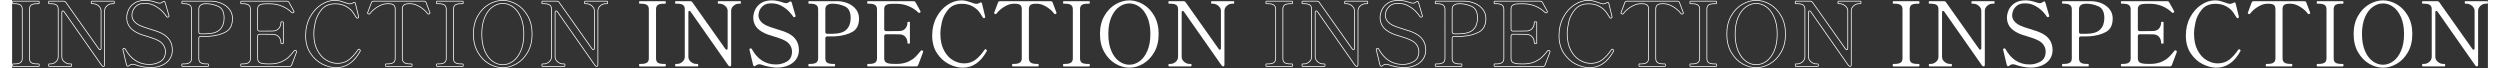
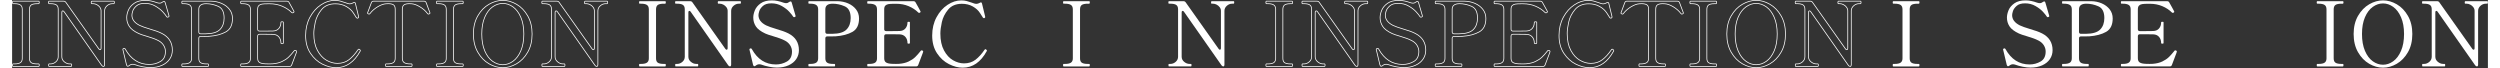
<svg xmlns="http://www.w3.org/2000/svg" height="90" viewBox="0 0 3305.891 90.88">
  <rect x="0" y="0" width="3305.891" height="90.88" fill="#333333" stroke="none" />
  <defs>
    <style>.cls-1{fill:#fff;}.cls-2{isolation:isolate;}.cls-3{fill:none;stroke:#fff;stroke-linecap:round;stroke-linejoin:round;}</style>
  </defs>
  <g id="_レイヤー_1-2">
    <g class="cls-2">
      <path class="cls-1" d="M2511.979,88.7c-.561,0-.84-.559-.84-1.68s.279-1.681.84-1.681h1.92c3.601,0,6.221-.579,7.861-1.739,1.639-1.159,2.459-3.061,2.459-5.7V12.5c0-2.799-.84-4.759-2.52-5.88-1.68-1.119-4.281-1.68-7.801-1.68h-1.92c-.561,0-.84-.559-.84-1.681s.279-1.68.84-1.68h33.961c.398,0,.66.141.779.42.12.281.18.701.18,1.26,0,1.122-.32,1.681-.959,1.681h-1.801c-3.761,0-6.42.561-7.979,1.68-1.56,1.121-2.341,3.081-2.341,5.88v65.4c0,2.801.799,4.74,2.4,5.819,1.6,1.08,4.24,1.62,7.92,1.62h1.801c.398,0,.66.141.779.42.12.281.18.702.18,1.261,0,1.121-.32,1.68-.959,1.68h-33.961Z" />
-       <path class="cls-1" d="M2560.099,88.7c-.479,0-.72-.6-.72-1.8,0-1.039.24-1.561.72-1.561h1.92c2.561,0,4.9-.918,7.021-2.76,2.118-1.839,3.181-4.119,3.181-6.84V12.38c0-2.719-.801-4.639-2.4-5.76-1.602-1.119-4.2-1.68-7.801-1.68h-1.92c-.561,0-.84-.559-.84-1.681s.279-1.68.84-1.68h19.32c1.279,0,2.28.521,3,1.561l43.92,62.04c.559.8,1.119,1.199,1.68,1.199.961,0,1.44-.72,1.44-2.16V14.54c0-1.759-.54-3.379-1.62-4.859-1.08-1.479-2.441-2.641-4.08-3.48-1.641-.84-3.221-1.26-4.74-1.26h-1.799c-.402,0-.66-.139-.781-.42-.119-.279-.18-.699-.18-1.261,0-1.119.318-1.68.961-1.68h29.039c.399,0,.66.141.78.42.12.281.181.701.181,1.26,0,1.122-.321,1.681-.961,1.681h-1.92c-2.561,0-4.9.941-7.02,2.819-2.121,1.881-3.18,4.141-3.18,6.78v71.641c0,.8-.141,1.421-.42,1.859-.281.44-.621.66-1.021.66-.96,0-1.8-.52-2.521-1.56l-50.039-71.4c-.561-.799-1.122-1.2-1.681-1.2-.96,0-1.44.72-1.44,2.16v59.04c0,2.721,1.119,5.001,3.36,6.84,2.239,1.842,4.6,2.76,7.08,2.76h1.92c.56,0,.841.521.841,1.561,0,1.2-.281,1.8-.841,1.8h-29.28Z" />
      <path class="cls-1" d="M2684.839,89.12c-3.881-.76-7.302-1.698-10.26-2.82-.961-.318-1.962-.479-3-.479-1.602,0-3.201.642-4.801,1.92-.561.479-1.121.72-1.68.72-.721,0-1.281-.6-1.68-1.8l-4.801-20.16-.119-.72c0-.399.398-.76,1.199-1.08l.721-.12c.559,0,.999.32,1.32.96,7.599,13.68,18.318,20.521,32.159,20.521,5.28,0,10.18-1.3,14.7-3.9,4.519-2.599,6.779-7.06,6.779-13.38,0-2.88-.8-5.619-2.399-8.22-1.601-2.599-3.921-4.699-6.96-6.301-2.48-1.278-4.881-2.319-7.2-3.119-2.321-.799-5.159-1.72-8.521-2.761-4.961-1.439-8.48-2.64-10.559-3.6-6.162-2.88-10.381-6.079-12.66-9.6-2.281-3.52-3.42-7.399-3.42-11.641,0-3.039.719-6.318,2.159-9.84,1.44-3.52,4.021-6.6,7.74-9.24,3.72-2.64,8.739-3.96,15.06-3.96,2.479,0,4.96.261,7.44.78,2.479.521,5.199,1.301,8.16,2.34,1.359.401,2.438.6,3.239.6,1.52,0,2.92-.519,4.201-1.56.639-.479,1.238-.72,1.799-.72.799,0,1.32.521,1.561,1.56l5.04,17.28.12.84c0,.48-.32.84-.96,1.08-.479.161-.841.24-1.08.24-.479,0-.882-.24-1.2-.721-.96-1.599-2.682-3.759-5.16-6.479-2.48-2.719-5.801-5.28-9.96-7.68-4.161-2.4-8.802-3.601-13.92-3.601-4.961,0-8.721,1.141-11.28,3.42-2.561,2.28-4.199,4.602-4.92,6.96-.72,2.361-1.08,4.141-1.08,5.341,0,5.681,3.4,10.241,10.2,13.68,3.04,1.439,7.519,3.041,13.44,4.8,3.52,1.041,6.539,2.001,9.06,2.88,2.521.882,4.979,1.92,7.38,3.12,9.279,4.8,13.92,12.24,13.92,22.32,0,4.4-1.181,8.36-3.539,11.88-2.361,3.521-5.781,6.3-10.261,8.34-4.481,2.04-9.72,3.06-15.72,3.06-2.961,0-6.381-.38-10.26-1.14Z" />
      <path class="cls-1" d="M2790.317,4.521c4.359,1.88,7.878,4.541,10.559,7.979,2.68,3.44,4.021,7.481,4.021,12.12,0,8.64-2.94,14.621-8.819,17.94-5.881,3.32-13.381,5.3-22.5,5.939-1.041.081-3.321.12-6.84.12h-4.32c-.801,0-1.422.222-1.86.66s-.66,1.062-.66,1.86v26.64c0,2.801.799,4.761,2.4,5.88,1.599,1.121,4.239,1.68,7.92,1.68h1.92c.559,0,.84.521.84,1.561,0,1.2-.281,1.8-.84,1.8h-34.08c-.561,0-.84-.559-.84-1.68s.279-1.681.84-1.681h1.92c3.438,0,6.019-.559,7.74-1.68,1.72-1.119,2.58-3.079,2.58-5.88V12.5c0-2.719-.841-4.659-2.521-5.819-1.68-1.159-4.28-1.74-7.8-1.74h-1.92c-.561,0-.84-.559-.84-1.681s.279-1.68.84-1.68h38.16c5.04.081,9.739,1.062,14.101,2.94ZM2788.217,39.38c3.679-3.759,5.521-8.839,5.521-15.239,0-8.16-2.661-13.399-7.98-15.721-5.321-2.319-10.662-3.479-16.02-3.479-6.561,0-9.841,2.52-9.841,7.56v30.12c0,.801.22,1.421.66,1.86.438.44,1.06.66,1.86.66h6.84c8.959-.079,15.279-1.999,18.96-5.761Z" />
      <path class="cls-1" d="M2890.577,68.9c0,.24-.201.881-.601,1.92-2.64,6.642-4.641,11.921-6,15.84-.479,1.361-1.44,2.04-2.88,2.04h-64.439c-.561,0-.84-.559-.84-1.68s.279-1.681.84-1.681h1.92c3.6,0,6.219-.579,7.859-1.739,1.639-1.159,2.461-3.1,2.461-5.82V12.5c0-2.799-.861-4.759-2.58-5.88-1.722-1.119-4.302-1.68-7.74-1.68h-1.92c-.561,0-.84-.559-.84-1.681s.279-1.68.84-1.68h60.84c1.439,0,2.439.601,3,1.8,1.359,2.321,2.64,4.602,3.84,6.84,1.199,2.241,2.079,3.882,2.64,4.921.079.161.12.359.12.6,0,.401-.32.801-.96,1.2-.239.161-.561.24-.96.24-.48,0-.881-.16-1.2-.48-3.521-3.52-7.8-6.34-12.84-8.46-5.04-2.119-10.481-3.18-16.319-3.18h-3c-3.281,0-5.802.141-7.561.42-1.761.281-3.161.941-4.2,1.979-1.04,1.041-1.56,2.721-1.56,5.04v26.521c0,.801.219,1.421.66,1.859.438.441,1.059.66,1.859.66h8.28c4.879,0,8.079-.039,9.601-.12,3.359-.078,5.979-1.2,7.859-3.359,1.879-2.16,2.82-4.879,2.82-8.16,0-.559.52-.84,1.56-.84.559,0,.979.06,1.261.18.279.12.42.341.42.66v27.479c0,.642-.561.96-1.681.96-1.04,0-1.56-.318-1.56-.96,0-3.279-.941-6-2.82-8.16-1.881-2.159-4.5-3.279-7.859-3.359-1.521-.079-4.722-.12-9.601-.12h-8.28c-.801,0-1.421.222-1.859.66-.441.44-.66,1.062-.66,1.859v29.521c0,2.721.84,4.602,2.52,5.64,1.68,1.041,4.279,1.641,7.801,1.8,1.038.081,2.838.12,5.399.12,1.92,0,3.319-.039,4.2-.12,4.959-.398,9.199-1.439,12.72-3.119,3.52-1.681,6.42-3.619,8.7-5.82,2.279-2.199,4.818-5.059,7.62-8.58.239-.318.559-.48.96-.48.24,0,.6.081,1.08.24.72.24,1.08.721,1.08,1.44Z" />
-       <path class="cls-1" d="M2925.015,85.641c-6.32-3.16-11.641-7.98-15.96-14.46-4.319-6.48-6.479-14.4-6.479-23.761,0-9.12,1.92-17.238,5.76-24.359,3.84-7.12,8.76-12.66,14.76-16.62s12.12-5.94,18.359-5.94c2.641,0,5,.281,7.08.84,2.08.561,4.48,1.32,7.201,2.28,1.038.401,2.059.762,3.06,1.08.999.32,1.818.48,2.46.48,1.6,0,3.24-.48,4.92-1.44.639-.399,1.158-.6,1.561-.6.639,0,1.08.479,1.319,1.439l4.08,16.8.239,1.32v.24c-.08.561-.521,1.001-1.319,1.319h-.36c-.479,0-.959-.279-1.439-.84-.401-.559-1.68-2.56-3.84-6-2.16-3.438-5.34-6.359-9.541-8.76-4.199-2.4-9.059-3.6-14.579-3.6-8.001,0-14.142,2.58-18.421,7.739-4.279,5.16-7.079,10.74-8.399,16.74-1.319,6-1.979,11.081-1.979,15.24,0,9.041,1.619,16.56,4.859,22.56s7.279,10.38,12.12,13.141c4.839,2.76,9.7,4.14,14.58,4.14,6,0,11.118-1.62,15.36-4.86,4.239-3.239,8.279-7.698,12.119-13.38.4-.479.76-.72,1.08-.72s.721.2,1.201.6c.559.48.84.921.84,1.32,0,.161-.081.401-.24.72-8.082,14.721-18.801,22.08-32.16,22.08-5.841,0-11.922-1.58-18.24-4.739Z" />
-       <path class="cls-1" d="M3009.974,88.7c-.48,0-.721-.6-.721-1.8,0-1.039.24-1.561.721-1.561h1.8c3.6,0,6.239-.579,7.92-1.739,1.68-1.159,2.521-3.1,2.521-5.82V12.5c0-3.039-.781-5.059-2.341-6.06-1.56-1-3.86-1.5-6.899-1.5-1.2,0-2.201.041-3,.12-3.281.161-7.021,1.5-11.221,4.02-4.199,2.521-7.58,5.501-10.14,8.94-.479.561-.921.84-1.32.84-.239,0-.521-.079-.84-.24-.801-.318-1.2-.679-1.2-1.08l.12-.6,5.04-13.44c.48-1.278,1.439-1.92,2.88-1.92h67.32c1.44,0,2.399.642,2.88,1.92l5.04,13.44.12.6c0,.401-.401.762-1.2,1.08-.32.161-.601.24-.84.24-.401,0-.84-.279-1.32-.84-2.562-3.439-5.94-6.42-10.14-8.94-4.2-2.52-7.941-3.858-11.221-4.02-.719-.079-1.721-.12-3-.12-3.119,0-5.44.521-6.959,1.56-1.521,1.041-2.28,3.041-2.28,6v65.28c0,2.801.858,4.761,2.58,5.88,1.72,1.121,4.339,1.68,7.86,1.68h1.799c.56,0,.841.521.841,1.561,0,1.2-.281,1.8-.841,1.8h-33.959Z" />
      <path class="cls-1" d="M3078.133,88.7c-.561,0-.84-.559-.84-1.68s.279-1.681.84-1.681h1.92c3.601,0,6.22-.579,7.86-1.739,1.639-1.159,2.46-3.061,2.46-5.7V12.5c0-2.799-.841-4.759-2.521-5.88-1.68-1.119-4.28-1.68-7.8-1.68h-1.92c-.561,0-.84-.559-.84-1.681s.279-1.68.84-1.68h33.96c.399,0,.66.141.78.42.12.281.18.701.18,1.26,0,1.122-.32,1.681-.96,1.681h-1.8c-3.761,0-6.42.561-7.979,1.68-1.561,1.121-2.341,3.081-2.341,5.88v65.4c0,2.801.799,4.74,2.4,5.819,1.599,1.08,4.239,1.62,7.92,1.62h1.8c.399,0,.66.141.78.42.12.281.18.702.18,1.261,0,1.121-.32,1.68-.96,1.68h-33.96Z" />
      <path class="cls-1" d="M3147.432,85.16c-6.041-3.479-11.021-8.619-14.94-15.42-3.92-6.799-5.879-14.919-5.879-24.36,0-9.359,1.959-17.439,5.879-24.239,3.92-6.799,8.899-11.94,14.94-15.421,6.04-3.479,12.181-5.22,18.421-5.22s12.359,1.74,18.359,5.22c6,3.48,10.959,8.622,14.881,15.421,3.918,6.8,5.879,14.88,5.879,24.239,0,9.441-1.961,17.562-5.879,24.36-3.922,6.801-8.881,11.94-14.881,15.42-6,3.48-12.12,5.22-18.359,5.22s-12.381-1.739-18.421-5.22ZM3179.472,81.8c4.279-3.078,7.759-7.719,10.439-13.92,2.68-6.198,4.021-13.698,4.021-22.5,0-8.719-1.342-16.158-4.021-22.319-2.681-6.16-6.16-10.779-10.439-13.86-4.28-3.079-8.82-4.62-13.619-4.62s-9.361,1.541-13.681,4.62c-4.319,3.081-7.8,7.7-10.44,13.86-2.64,6.161-3.959,13.601-3.959,22.319,0,8.802,1.319,16.302,3.959,22.5,2.641,6.201,6.121,10.842,10.44,13.92,4.319,3.081,8.88,4.62,13.681,4.62s9.339-1.539,13.619-4.62Z" />
      <path class="cls-1" d="M3218.771,88.7c-.479,0-.72-.6-.72-1.8,0-1.039.24-1.561.72-1.561h1.92c2.56,0,4.899-.918,7.021-2.76,2.119-1.839,3.18-4.119,3.18-6.84V12.38c0-2.719-.801-4.639-2.399-5.76-1.602-1.119-4.2-1.68-7.801-1.68h-1.92c-.561,0-.84-.559-.84-1.681s.279-1.68.84-1.68h19.32c1.279,0,2.28.521,3,1.561l43.92,62.04c.559.8,1.119,1.199,1.68,1.199.961,0,1.44-.72,1.44-2.16V14.54c0-1.759-.54-3.379-1.62-4.859-1.08-1.479-2.441-2.641-4.08-3.48-1.641-.84-3.221-1.26-4.74-1.26h-1.8c-.401,0-.66-.139-.779-.42-.12-.279-.181-.699-.181-1.261,0-1.119.319-1.68.96-1.68h29.04c.399,0,.66.141.78.42.12.281.18.701.18,1.26,0,1.122-.32,1.681-.96,1.681h-1.92c-2.562,0-4.901.941-7.02,2.819-2.121,1.881-3.181,4.141-3.181,6.78v71.641c0,.8-.141,1.421-.42,1.859-.281.44-.62.66-1.02.66-.96,0-1.8-.52-2.521-1.56l-50.04-71.4c-.561-.799-1.121-1.2-1.68-1.2-.96,0-1.44.72-1.44,2.16v59.04c0,2.721,1.12,5.001,3.36,6.84,2.239,1.842,4.6,2.76,7.08,2.76h1.92c.559,0,.84.521.84,1.561,0,1.2-.281,1.8-.84,1.8h-29.28Z" />
    </g>
    <g class="cls-2">
      <path class="cls-3" d="M1674.979,88.7c-.561,0-.84-.559-.84-1.68s.279-1.681.84-1.681h1.92c3.601,0,6.221-.579,7.861-1.739,1.639-1.159,2.459-3.061,2.459-5.7V12.5c0-2.799-.84-4.759-2.52-5.88-1.68-1.119-4.281-1.68-7.801-1.68h-1.92c-.561,0-.84-.559-.84-1.681s.279-1.68.84-1.68h33.961c.398,0,.66.141.779.42.12.281.18.701.18,1.26,0,1.122-.32,1.681-.959,1.681h-1.801c-3.761,0-6.42.561-7.979,1.68-1.56,1.121-2.341,3.081-2.341,5.88v65.4c0,2.801.799,4.74,2.4,5.819,1.6,1.08,4.24,1.62,7.92,1.62h1.801c.398,0,.66.141.779.42.12.281.18.702.18,1.261,0,1.121-.32,1.68-.959,1.68h-33.961Z" />
      <path class="cls-3" d="M1723.099,88.7c-.479,0-.72-.6-.72-1.8,0-1.039.24-1.561.72-1.561h1.92c2.561,0,4.9-.918,7.021-2.76,2.118-1.839,3.181-4.119,3.181-6.84V12.38c0-2.719-.801-4.639-2.4-5.76-1.602-1.119-4.2-1.68-7.801-1.68h-1.92c-.561,0-.84-.559-.84-1.681s.279-1.68.84-1.68h19.32c1.279,0,2.28.521,3,1.561l43.92,62.04c.559.8,1.119,1.199,1.68,1.199.961,0,1.44-.72,1.44-2.16V14.54c0-1.759-.54-3.379-1.62-4.859-1.08-1.479-2.441-2.641-4.08-3.48-1.641-.84-3.221-1.26-4.74-1.26h-1.799c-.402,0-.66-.139-.781-.42-.119-.279-.18-.699-.18-1.261,0-1.119.318-1.68.961-1.68h29.039c.399,0,.66.141.78.42.12.281.181.701.181,1.26,0,1.122-.321,1.681-.961,1.681h-1.92c-2.561,0-4.9.941-7.02,2.819-2.121,1.881-3.18,4.141-3.18,6.78v71.641c0,.8-.141,1.421-.42,1.859-.281.44-.621.66-1.021.66-.96,0-1.8-.52-2.521-1.56l-50.039-71.4c-.561-.799-1.122-1.2-1.681-1.2-.96,0-1.44.72-1.44,2.16v59.04c0,2.721,1.119,5.001,3.36,6.84,2.239,1.842,4.6,2.76,7.08,2.76h1.92c.56,0,.841.521.841,1.561,0,1.2-.281,1.8-.841,1.8h-29.28Z" />
      <path class="cls-3" d="M1847.839,89.12c-3.881-.76-7.302-1.698-10.26-2.82-.961-.318-1.962-.479-3-.479-1.602,0-3.201.642-4.801,1.92-.561.479-1.121.72-1.68.72-.721,0-1.281-.6-1.68-1.8l-4.801-20.16-.119-.72c0-.399.398-.76,1.199-1.08l.721-.12c.559,0,.999.32,1.32.96,7.599,13.68,18.318,20.521,32.159,20.521,5.28,0,10.18-1.3,14.7-3.9,4.519-2.599,6.779-7.06,6.779-13.38,0-2.88-.8-5.619-2.399-8.22-1.601-2.599-3.921-4.699-6.96-6.301-2.48-1.278-4.881-2.319-7.2-3.119-2.321-.799-5.159-1.72-8.521-2.761-4.961-1.439-8.48-2.64-10.559-3.6-6.162-2.88-10.381-6.079-12.66-9.6-2.281-3.52-3.42-7.399-3.42-11.641,0-3.039.719-6.318,2.159-9.84,1.44-3.52,4.021-6.6,7.74-9.24,3.72-2.64,8.739-3.96,15.06-3.96,2.479,0,4.96.261,7.44.78,2.479.521,5.199,1.301,8.16,2.34,1.359.401,2.438.6,3.239.6,1.52,0,2.92-.519,4.201-1.56.639-.479,1.238-.72,1.799-.72.799,0,1.32.521,1.561,1.56l5.04,17.28.12.84c0,.48-.32.84-.96,1.08-.479.161-.841.24-1.08.24-.479,0-.882-.24-1.2-.721-.96-1.599-2.682-3.759-5.16-6.479-2.48-2.719-5.801-5.28-9.96-7.68-4.161-2.4-8.802-3.601-13.92-3.601-4.961,0-8.721,1.141-11.28,3.42-2.561,2.28-4.199,4.602-4.92,6.96-.72,2.361-1.08,4.141-1.08,5.341,0,5.681,3.4,10.241,10.2,13.68,3.04,1.439,7.519,3.041,13.44,4.8,3.52,1.041,6.539,2.001,9.06,2.88,2.521.882,4.979,1.92,7.38,3.12,9.279,4.8,13.92,12.24,13.92,22.32,0,4.4-1.181,8.36-3.539,11.88-2.361,3.521-5.781,6.3-10.261,8.34-4.481,2.04-9.72,3.06-15.72,3.06-2.961,0-6.381-.38-10.26-1.14Z" />
      <path class="cls-3" d="M1953.317,4.521c4.359,1.88,7.878,4.541,10.559,7.979,2.68,3.44,4.021,7.481,4.021,12.12,0,8.64-2.94,14.621-8.819,17.94-5.881,3.32-13.381,5.3-22.5,5.939-1.041.081-3.321.12-6.84.12h-4.32c-.801,0-1.422.222-1.86.66s-.66,1.062-.66,1.86v26.64c0,2.801.799,4.761,2.4,5.88,1.599,1.121,4.239,1.68,7.92,1.68h1.92c.559,0,.84.521.84,1.561,0,1.2-.281,1.8-.84,1.8h-34.08c-.561,0-.84-.559-.84-1.68s.279-1.681.84-1.681h1.92c3.438,0,6.019-.559,7.74-1.68,1.72-1.119,2.58-3.079,2.58-5.88V12.5c0-2.719-.841-4.659-2.521-5.819-1.68-1.159-4.28-1.74-7.8-1.74h-1.92c-.561,0-.84-.559-.84-1.681s.279-1.68.84-1.68h38.16c5.04.081,9.739,1.062,14.101,2.94ZM1951.217,39.38c3.679-3.759,5.521-8.839,5.521-15.239,0-8.16-2.661-13.399-7.98-15.721-5.321-2.319-10.662-3.479-16.02-3.479-6.561,0-9.841,2.52-9.841,7.56v30.12c0,.801.22,1.421.66,1.86.438.44,1.06.66,1.86.66h6.84c8.959-.079,15.279-1.999,18.96-5.761Z" />
      <path class="cls-3" d="M2053.577,68.9c0,.24-.201.881-.601,1.92-2.64,6.642-4.641,11.921-6,15.84-.479,1.361-1.44,2.04-2.88,2.04h-64.439c-.561,0-.84-.559-.84-1.68s.279-1.681.84-1.681h1.92c3.6,0,6.219-.579,7.859-1.739,1.639-1.159,2.461-3.1,2.461-5.82V12.5c0-2.799-.861-4.759-2.58-5.88-1.722-1.119-4.302-1.68-7.74-1.68h-1.92c-.561,0-.84-.559-.84-1.681s.279-1.68.84-1.68h60.84c1.439,0,2.439.601,3,1.8,1.359,2.321,2.64,4.602,3.84,6.84,1.199,2.241,2.079,3.882,2.64,4.921.079.161.12.359.12.6,0,.401-.32.801-.96,1.2-.239.161-.561.24-.96.24-.48,0-.881-.16-1.2-.48-3.521-3.52-7.8-6.34-12.84-8.46-5.04-2.119-10.481-3.18-16.319-3.18h-3c-3.281,0-5.802.141-7.561.42-1.761.281-3.161.941-4.2,1.979-1.04,1.041-1.56,2.721-1.56,5.04v26.521c0,.801.219,1.421.66,1.859.438.441,1.059.66,1.859.66h8.28c4.879,0,8.079-.039,9.601-.12,3.359-.078,5.979-1.2,7.859-3.359,1.879-2.16,2.82-4.879,2.82-8.16,0-.559.52-.84,1.56-.84.559,0,.979.06,1.261.18.279.12.42.341.42.66v27.479c0,.642-.561.96-1.681.96-1.04,0-1.56-.318-1.56-.96,0-3.279-.941-6-2.82-8.16-1.881-2.159-4.5-3.279-7.859-3.359-1.521-.079-4.722-.12-9.601-.12h-8.28c-.801,0-1.421.222-1.859.66-.441.44-.66,1.062-.66,1.859v29.521c0,2.721.84,4.602,2.52,5.64,1.68,1.041,4.279,1.641,7.801,1.8,1.038.081,2.838.12,5.399.12,1.92,0,3.319-.039,4.2-.12,4.959-.398,9.199-1.439,12.72-3.119,3.52-1.681,6.42-3.619,8.7-5.82,2.279-2.199,4.818-5.059,7.62-8.58.239-.318.559-.48.96-.48.24,0,.6.081,1.08.24.72.24,1.08.721,1.08,1.44Z" />
      <path class="cls-3" d="M2088.015,85.641c-6.32-3.16-11.641-7.98-15.96-14.46-4.319-6.48-6.479-14.4-6.479-23.761,0-9.12,1.92-17.238,5.76-24.359,3.84-7.12,8.76-12.66,14.76-16.62s12.12-5.94,18.359-5.94c2.641,0,5,.281,7.08.84,2.08.561,4.48,1.32,7.201,2.28,1.038.401,2.059.762,3.06,1.08.999.32,1.818.48,2.46.48,1.6,0,3.24-.48,4.92-1.44.639-.399,1.158-.6,1.561-.6.639,0,1.08.479,1.319,1.439l4.08,16.8.239,1.32v.24c-.08.561-.521,1.001-1.319,1.319h-.36c-.479,0-.959-.279-1.439-.84-.401-.559-1.68-2.56-3.84-6-2.16-3.438-5.34-6.359-9.541-8.76-4.199-2.4-9.059-3.6-14.579-3.6-8.001,0-14.142,2.58-18.421,7.739-4.279,5.16-7.079,10.74-8.399,16.74-1.319,6-1.979,11.081-1.979,15.24,0,9.041,1.619,16.56,4.859,22.56s7.279,10.38,12.12,13.141c4.839,2.76,9.7,4.14,14.58,4.14,6,0,11.118-1.62,15.36-4.86,4.239-3.239,8.279-7.698,12.119-13.38.4-.479.76-.72,1.08-.72s.721.2,1.201.6c.559.48.84.921.84,1.32,0,.161-.081.401-.24.72-8.082,14.721-18.801,22.08-32.16,22.08-5.841,0-11.922-1.58-18.24-4.739Z" />
      <path class="cls-3" d="M2172.974,88.7c-.48,0-.721-.6-.721-1.8,0-1.039.24-1.561.721-1.561h1.8c3.6,0,6.239-.579,7.92-1.739,1.68-1.159,2.521-3.1,2.521-5.82V12.5c0-3.039-.781-5.059-2.341-6.06-1.56-1-3.86-1.5-6.899-1.5-1.2,0-2.201.041-3,.12-3.281.161-7.021,1.5-11.221,4.02-4.199,2.521-7.58,5.501-10.14,8.94-.479.561-.921.84-1.32.84-.239,0-.521-.079-.84-.24-.801-.318-1.2-.679-1.2-1.08l.12-.6,5.04-13.44c.48-1.278,1.439-1.92,2.88-1.92h67.32c1.44,0,2.399.642,2.88,1.92l5.04,13.44.12.6c0,.401-.401.762-1.2,1.08-.32.161-.601.24-.84.24-.401,0-.84-.279-1.32-.84-2.562-3.439-5.94-6.42-10.14-8.94-4.2-2.52-7.941-3.858-11.221-4.02-.719-.079-1.721-.12-3-.12-3.119,0-5.44.521-6.959,1.56-1.521,1.041-2.28,3.041-2.28,6v65.28c0,2.801.858,4.761,2.58,5.88,1.72,1.121,4.339,1.68,7.86,1.68h1.799c.56,0,.841.521.841,1.561,0,1.2-.281,1.8-.841,1.8h-33.959Z" />
      <path class="cls-3" d="M2241.133,88.7c-.561,0-.84-.559-.84-1.68s.279-1.681.84-1.681h1.92c3.601,0,6.22-.579,7.86-1.739,1.639-1.159,2.46-3.061,2.46-5.7V12.5c0-2.799-.841-4.759-2.521-5.88-1.68-1.119-4.28-1.68-7.8-1.68h-1.92c-.561,0-.84-.559-.84-1.681s.279-1.68.84-1.68h33.96c.399,0,.66.141.78.42.12.281.18.701.18,1.26,0,1.122-.32,1.681-.96,1.681h-1.8c-3.761,0-6.42.561-7.979,1.68-1.561,1.121-2.341,3.081-2.341,5.88v65.4c0,2.801.799,4.74,2.4,5.819,1.599,1.08,4.239,1.62,7.92,1.62h1.8c.399,0,.66.141.78.42.12.281.18.702.18,1.261,0,1.121-.32,1.68-.96,1.68h-33.96Z" />
      <path class="cls-3" d="M2310.432,85.16c-6.041-3.479-11.021-8.619-14.94-15.42-3.92-6.799-5.879-14.919-5.879-24.36,0-9.359,1.959-17.439,5.879-24.239,3.92-6.799,8.899-11.94,14.94-15.421,6.04-3.479,12.181-5.22,18.421-5.22s12.359,1.74,18.359,5.22c6,3.48,10.959,8.622,14.881,15.421,3.918,6.8,5.879,14.88,5.879,24.239,0,9.441-1.961,17.562-5.879,24.36-3.922,6.801-8.881,11.94-14.881,15.42-6,3.48-12.12,5.22-18.359,5.22s-12.381-1.739-18.421-5.22ZM2342.472,81.8c4.279-3.078,7.759-7.719,10.439-13.92,2.68-6.198,4.021-13.698,4.021-22.5,0-8.719-1.342-16.158-4.021-22.319-2.681-6.16-6.16-10.779-10.439-13.86-4.28-3.079-8.82-4.62-13.619-4.62s-9.361,1.541-13.681,4.62c-4.319,3.081-7.8,7.7-10.44,13.86-2.64,6.161-3.959,13.601-3.959,22.319,0,8.802,1.319,16.302,3.959,22.5,2.641,6.201,6.121,10.842,10.44,13.92,4.319,3.081,8.88,4.62,13.681,4.62s9.339-1.539,13.619-4.62Z" />
      <path class="cls-3" d="M2381.771,88.7c-.479,0-.72-.6-.72-1.8,0-1.039.24-1.561.72-1.561h1.92c2.56,0,4.899-.918,7.021-2.76,2.119-1.839,3.18-4.119,3.18-6.84V12.38c0-2.719-.801-4.639-2.399-5.76-1.602-1.119-4.2-1.68-7.801-1.68h-1.92c-.561,0-.84-.559-.84-1.681s.279-1.68.84-1.68h19.32c1.279,0,2.28.521,3,1.561l43.92,62.04c.559.8,1.119,1.199,1.68,1.199.961,0,1.44-.72,1.44-2.16V14.54c0-1.759-.54-3.379-1.62-4.859-1.08-1.479-2.441-2.641-4.08-3.48-1.641-.84-3.221-1.26-4.74-1.26h-1.8c-.401,0-.66-.139-.779-.42-.12-.279-.181-.699-.181-1.261,0-1.119.319-1.68.96-1.68h29.04c.399,0,.66.141.78.42.12.281.18.701.18,1.26,0,1.122-.32,1.681-.96,1.681h-1.92c-2.562,0-4.901.941-7.02,2.819-2.121,1.881-3.181,4.141-3.181,6.78v71.641c0,.8-.141,1.421-.42,1.859-.281.44-.62.66-1.02.66-.96,0-1.8-.52-2.521-1.56l-50.04-71.4c-.561-.799-1.121-1.2-1.68-1.2-.96,0-1.44.72-1.44,2.16v59.04c0,2.721,1.12,5.001,3.36,6.84,2.239,1.842,4.6,2.76,7.08,2.76h1.92c.559,0,.84.521.84,1.561,0,1.2-.281,1.8-.84,1.8h-29.28Z" />
    </g>
    <g class="cls-2">
      <path class="cls-1" d="M837.98,88.7c-.561,0-.84-.559-.84-1.68s.279-1.681.84-1.681h1.92c3.6,0,6.22-.579,7.86-1.739,1.639-1.159,2.46-3.061,2.46-5.7V12.5c0-2.799-.84-4.759-2.52-5.88-1.68-1.119-4.281-1.68-7.8-1.68h-1.92c-.561,0-.84-.559-.84-1.681s.279-1.68.84-1.68h33.96c.399,0,.66.141.78.42.12.281.18.701.18,1.26,0,1.122-.32,1.681-.96,1.681h-1.8c-3.761,0-6.42.561-7.98,1.68-1.56,1.121-2.34,3.081-2.34,5.88v65.4c0,2.801.799,4.74,2.4,5.819,1.599,1.08,4.239,1.62,7.92,1.62h1.8c.399,0,.66.141.78.42.12.281.18.702.18,1.261,0,1.121-.32,1.68-.96,1.68h-33.96Z" />
      <path class="cls-1" d="M886.099,88.7c-.48,0-.72-.6-.72-1.8,0-1.039.24-1.561.72-1.561h1.92c2.56,0,4.899-.918,7.02-2.76,2.119-1.839,3.18-4.119,3.18-6.84V12.38c0-2.719-.801-4.639-2.4-5.76-1.601-1.119-4.2-1.68-7.8-1.68h-1.92c-.561,0-.84-.559-.84-1.681s.28-1.68.84-1.68h19.32c1.279,0,2.28.521,3,1.561l43.92,62.04c.559.8,1.12,1.199,1.68,1.199.96,0,1.44-.72,1.44-2.16V14.54c0-1.759-.54-3.379-1.62-4.859-1.08-1.479-2.441-2.641-4.08-3.48-1.641-.84-3.221-1.26-4.74-1.26h-1.8c-.401,0-.66-.139-.78-.42-.12-.279-.18-.699-.18-1.261,0-1.119.319-1.68.96-1.68h29.04c.399,0,.66.141.78.42.12.281.18.701.18,1.26,0,1.122-.321,1.681-.96,1.681h-1.92c-2.561,0-4.901.941-7.02,2.819-2.121,1.881-3.18,4.141-3.18,6.78v71.641c0,.8-.141,1.421-.42,1.859-.281.44-.621.66-1.02.66-.96,0-1.8-.52-2.52-1.56l-50.04-71.4c-.561-.799-1.122-1.2-1.68-1.2-.96,0-1.44.72-1.44,2.16v59.04c0,2.721,1.119,5.001,3.36,6.84,2.239,1.842,4.6,2.76,7.08,2.76h1.92c.559,0,.84.521.84,1.561,0,1.2-.281,1.8-.84,1.8h-29.28Z" />
      <path class="cls-1" d="M1010.838,89.12c-3.881-.76-7.301-1.698-10.26-2.82-.96-.318-1.961-.479-3-.479-1.602,0-3.201.642-4.8,1.92-.561.479-1.121.72-1.68.72-.72,0-1.281-.6-1.68-1.8l-4.8-20.16-.12-.72c0-.399.399-.76,1.2-1.08l.72-.12c.559,0,1,.32,1.32.96,7.599,13.68,18.318,20.521,32.16,20.521,5.28,0,10.18-1.3,14.7-3.9,4.519-2.599,6.78-7.06,6.78-13.38,0-2.88-.8-5.619-2.4-8.22-1.601-2.599-3.92-4.699-6.96-6.301-2.48-1.278-4.881-2.319-7.2-3.119-2.321-.799-5.16-1.72-8.52-2.761-4.961-1.439-8.48-2.64-10.56-3.6-6.162-2.88-10.38-6.079-12.66-9.6-2.28-3.52-3.42-7.399-3.42-11.641,0-3.039.72-6.318,2.16-9.84,1.44-3.52,4.02-6.6,7.74-9.24,3.72-2.64,8.739-3.96,15.06-3.96,2.479,0,4.959.261,7.44.78,2.479.521,5.199,1.301,8.16,2.34,1.359.401,2.439.6,3.24.6,1.519,0,2.919-.519,4.2-1.56.639-.479,1.239-.72,1.8-.72.799,0,1.32.521,1.56,1.56l5.04,17.28.12.84c0,.48-.321.84-.96,1.08-.48.161-.84.24-1.08.24-.48,0-.881-.24-1.2-.721-.96-1.599-2.681-3.759-5.16-6.479-2.48-2.719-5.801-5.28-9.96-7.68-4.161-2.4-8.801-3.601-13.92-3.601-4.961,0-8.721,1.141-11.28,3.42-2.562,2.28-4.2,4.602-4.92,6.96-.72,2.361-1.08,4.141-1.08,5.341,0,5.681,3.399,10.241,10.2,13.68,3.04,1.439,7.519,3.041,13.44,4.8,3.52,1.041,6.54,2.001,9.06,2.88,2.52.882,4.98,1.92,7.38,3.12,9.279,4.8,13.92,12.24,13.92,22.32,0,4.4-1.181,8.36-3.54,11.88-2.361,3.521-5.781,6.3-10.26,8.34-4.481,2.04-9.72,3.06-15.72,3.06-2.961,0-6.381-.38-10.26-1.14Z" />
      <path class="cls-1" d="M1116.317,4.521c4.359,1.88,7.878,4.541,10.56,7.979,2.68,3.44,4.02,7.481,4.02,12.12,0,8.64-2.94,14.621-8.82,17.94-5.88,3.32-13.38,5.3-22.5,5.939-1.041.081-3.321.12-6.84.12h-4.32c-.8,0-1.421.222-1.86.66-.44.44-.66,1.062-.66,1.86v26.64c0,2.801.799,4.761,2.4,5.88,1.599,1.121,4.239,1.68,7.92,1.68h1.92c.559,0,.84.521.84,1.561,0,1.2-.281,1.8-.84,1.8h-34.08c-.561,0-.84-.559-.84-1.68s.279-1.681.84-1.681h1.92c3.439,0,6.019-.559,7.74-1.68,1.719-1.119,2.58-3.079,2.58-5.88V12.5c0-2.719-.84-4.659-2.52-5.819-1.68-1.159-4.281-1.74-7.8-1.74h-1.92c-.561,0-.84-.559-.84-1.681s.279-1.68.84-1.68h38.16c5.04.081,9.739,1.062,14.1,2.94ZM1114.217,39.38c3.679-3.759,5.52-8.839,5.52-15.239,0-8.16-2.661-13.399-7.98-15.721-5.321-2.319-10.662-3.479-16.02-3.479-6.561,0-9.84,2.52-9.84,7.56v30.12c0,.801.22,1.421.66,1.86.439.44,1.06.66,1.86.66h6.84c8.958-.079,15.279-1.999,18.96-5.761Z" />
      <path class="cls-1" d="M1216.577,68.9c0,.24-.201.881-.6,1.92-2.64,6.642-4.641,11.921-6,15.84-.48,1.361-1.44,2.04-2.88,2.04h-64.44c-.561,0-.84-.559-.84-1.68s.279-1.681.84-1.681h1.92c3.6,0,6.22-.579,7.86-1.739,1.639-1.159,2.46-3.1,2.46-5.82V12.5c0-2.799-.861-4.759-2.58-5.88-1.721-1.119-4.301-1.68-7.74-1.68h-1.92c-.561,0-.84-.559-.84-1.681s.279-1.68.84-1.68h60.84c1.44,0,2.439.601,3,1.8,1.359,2.321,2.64,4.602,3.84,6.84,1.2,2.241,2.079,3.882,2.64,4.921.079.161.12.359.12.6,0,.401-.32.801-.96,1.2-.24.161-.561.24-.96.24-.48,0-.881-.16-1.2-.48-3.521-3.52-7.8-6.34-12.84-8.46-5.04-2.119-10.481-3.18-16.32-3.18h-3c-3.281,0-5.801.141-7.56.42-1.761.281-3.161.941-4.2,1.979-1.041,1.041-1.56,2.721-1.56,5.04v26.521c0,.801.22,1.421.66,1.859.439.441,1.06.66,1.86.66h8.28c4.879,0,8.079-.039,9.6-.12,3.36-.078,5.979-1.2,7.86-3.359,1.879-2.16,2.82-4.879,2.82-8.16,0-.559.52-.84,1.56-.84.559,0,.979.06,1.26.18.279.12.42.341.42.66v27.479c0,.642-.561.96-1.68.96-1.041,0-1.56-.318-1.56-.96,0-3.279-.941-6-2.82-8.16-1.881-2.159-4.5-3.279-7.86-3.359-1.521-.079-4.721-.12-9.6-.12h-8.28c-.8,0-1.421.222-1.86.66-.44.44-.66,1.062-.66,1.859v29.521c0,2.721.84,4.602,2.52,5.64,1.68,1.041,4.279,1.641,7.8,1.8,1.039.081,2.839.12,5.4.12,1.92,0,3.319-.039,4.2-.12,4.959-.398,9.199-1.439,12.72-3.119,3.52-1.681,6.42-3.619,8.7-5.82,2.28-2.199,4.819-5.059,7.62-8.58.24-.318.559-.48.96-.48.24,0,.6.081,1.08.24.72.24,1.08.721,1.08,1.44Z" />
      <path class="cls-1" d="M1251.015,85.641c-6.32-3.16-11.64-7.98-15.96-14.46-4.32-6.48-6.48-14.4-6.48-23.761,0-9.12,1.92-17.238,5.76-24.359,3.84-7.12,8.76-12.66,14.76-16.62s12.12-5.94,18.36-5.94c2.64,0,4.999.281,7.08.84,2.08.561,4.479,1.32,7.2,2.28,1.039.401,2.059.762,3.06,1.08.999.32,1.818.48,2.46.48,1.599,0,3.24-.48,4.92-1.44.639-.399,1.159-.6,1.56-.6.639,0,1.08.479,1.32,1.439l4.08,16.8.24,1.32v.24c-.081.561-.521,1.001-1.32,1.319h-.36c-.48,0-.96-.279-1.44-.84-.401-.559-1.68-2.56-3.84-6-2.16-3.438-5.34-6.359-9.54-8.76-4.2-2.4-9.06-3.6-14.58-3.6-8.001,0-14.142,2.58-18.42,7.739-4.28,5.16-7.08,10.74-8.4,16.74-1.32,6-1.98,11.081-1.98,15.24,0,9.041,1.62,16.56,4.86,22.56,3.24,6,7.278,10.38,12.12,13.141,4.839,2.76,9.7,4.14,14.58,4.14,6,0,11.119-1.62,15.36-4.86,4.24-3.239,8.28-7.698,12.12-13.38.399-.479.759-.72,1.08-.72.319,0,.72.2,1.2.6.559.48.84.921.84,1.32,0,.161-.081.401-.24.72-8.081,14.721-18.8,22.08-32.16,22.08-5.841,0-11.921-1.58-18.24-4.739Z" />
-       <path class="cls-1" d="M1335.973,88.7c-.48,0-.72-.6-.72-1.8,0-1.039.24-1.561.72-1.561h1.8c3.6,0,6.24-.579,7.92-1.739,1.68-1.159,2.52-3.1,2.52-5.82V12.5c0-3.039-.78-5.059-2.34-6.06-1.56-1-3.86-1.5-6.9-1.5-1.2,0-2.201.041-3,.12-3.281.161-7.02,1.5-11.22,4.02-4.2,2.521-7.581,5.501-10.14,8.94-.48.561-.921.84-1.32.84-.24,0-.521-.079-.84-.24-.801-.318-1.2-.679-1.2-1.08l.12-.6,5.04-13.44c.48-1.278,1.44-1.92,2.88-1.92h67.32c1.44,0,2.4.642,2.88,1.92l5.04,13.44.12.6c0,.401-.401.762-1.2,1.08-.32.161-.6.24-.84.24-.401,0-.84-.279-1.32-.84-2.561-3.439-5.94-6.42-10.14-8.94-4.2-2.52-7.941-3.858-11.22-4.02-.72-.079-1.721-.12-3-.12-3.12,0-5.441.521-6.96,1.56-1.521,1.041-2.28,3.041-2.28,6v65.28c0,2.801.858,4.761,2.58,5.88,1.719,1.121,4.338,1.68,7.86,1.68h1.8c.559,0,.84.521.84,1.561,0,1.2-.281,1.8-.84,1.8h-33.96Z" />
      <path class="cls-1" d="M1404.133,88.7c-.561,0-.84-.559-.84-1.68s.279-1.681.84-1.681h1.92c3.6,0,6.22-.579,7.86-1.739,1.639-1.159,2.46-3.061,2.46-5.7V12.5c0-2.799-.84-4.759-2.52-5.88-1.68-1.119-4.281-1.68-7.8-1.68h-1.92c-.561,0-.84-.559-.84-1.681s.279-1.68.84-1.68h33.96c.399,0,.66.141.78.42.12.281.18.701.18,1.26,0,1.122-.32,1.681-.96,1.681h-1.8c-3.761,0-6.42.561-7.98,1.68-1.56,1.121-2.34,3.081-2.34,5.88v65.4c0,2.801.799,4.74,2.4,5.819,1.599,1.08,4.239,1.62,7.92,1.62h1.8c.399,0,.66.141.78.42.12.281.18.702.18,1.261,0,1.121-.32,1.68-.96,1.68h-33.96Z" />
-       <path class="cls-1" d="M1473.432,85.16c-6.041-3.479-11.021-8.619-14.94-15.42-3.92-6.799-5.88-14.919-5.88-24.36,0-9.359,1.959-17.439,5.88-24.239,3.919-6.799,8.899-11.94,14.94-15.421,6.04-3.479,12.18-5.22,18.42-5.22s12.36,1.74,18.36,5.22c6,3.48,10.959,8.622,14.881,15.421,3.918,6.8,5.879,14.88,5.879,24.239,0,9.441-1.961,17.562-5.879,24.36-3.922,6.801-8.881,11.94-14.881,15.42-6,3.48-12.12,5.22-18.36,5.22s-12.381-1.739-18.42-5.22ZM1505.472,81.8c4.279-3.078,7.759-7.719,10.439-13.92,2.68-6.198,4.021-13.698,4.021-22.5,0-8.719-1.342-16.158-4.021-22.319-2.681-6.16-6.161-10.779-10.439-13.86-4.28-3.079-8.82-4.62-13.62-4.62s-9.36,1.541-13.68,4.62c-4.32,3.081-7.8,7.7-10.44,13.86-2.64,6.161-3.96,13.601-3.96,22.319,0,8.802,1.32,16.302,3.96,22.5,2.64,6.201,6.12,10.842,10.44,13.92,4.32,3.081,8.88,4.62,13.68,4.62s9.339-1.539,13.62-4.62Z" />
      <path class="cls-1" d="M1544.771,88.7c-.479,0-.72-.6-.72-1.8,0-1.039.24-1.561.72-1.561h1.92c2.56,0,4.899-.918,7.021-2.76,2.119-1.839,3.18-4.119,3.18-6.84V12.38c0-2.719-.801-4.639-2.399-5.76-1.602-1.119-4.2-1.68-7.801-1.68h-1.92c-.561,0-.84-.559-.84-1.681s.279-1.68.84-1.68h19.32c1.279,0,2.28.521,3,1.561l43.92,62.04c.559.8,1.119,1.199,1.68,1.199.961,0,1.44-.72,1.44-2.16V14.54c0-1.759-.54-3.379-1.62-4.859-1.08-1.479-2.441-2.641-4.08-3.48-1.641-.84-3.221-1.26-4.74-1.26h-1.8c-.401,0-.66-.139-.779-.42-.12-.279-.181-.699-.181-1.261,0-1.119.319-1.68.96-1.68h29.04c.399,0,.66.141.78.42.12.281.18.701.18,1.26,0,1.122-.32,1.681-.96,1.681h-1.92c-2.562,0-4.901.941-7.02,2.819-2.121,1.881-3.181,4.141-3.181,6.78v71.641c0,.8-.141,1.421-.42,1.859-.281.44-.62.66-1.02.66-.96,0-1.8-.52-2.521-1.56l-50.04-71.4c-.561-.799-1.121-1.2-1.68-1.2-.96,0-1.44.72-1.44,2.16v59.04c0,2.721,1.12,5.001,3.36,6.84,2.239,1.842,4.6,2.76,7.08,2.76h1.92c.559,0,.84.521.84,1.561,0,1.2-.281,1.8-.84,1.8h-29.28Z" />
    </g>
    <g class="cls-2">
      <path class="cls-3" d="M1.34,88.7c-.561,0-.84-.559-.84-1.68s.279-1.681.84-1.681h1.92c3.6,0,6.22-.579,7.86-1.739,1.639-1.159,2.46-3.061,2.46-5.7V12.5c0-2.799-.84-4.759-2.52-5.88-1.68-1.119-4.281-1.68-7.8-1.68h-1.92c-.561,0-.84-.559-.84-1.681s.279-1.68.84-1.68h33.96c.399,0,.66.141.78.42.12.281.18.701.18,1.26,0,1.122-.32,1.681-.96,1.681h-1.8c-3.761,0-6.42.561-7.98,1.68-1.56,1.121-2.34,3.081-2.34,5.88v65.4c0,2.801.799,4.74,2.4,5.819,1.599,1.08,4.239,1.62,7.92,1.62h1.8c.399,0,.66.141.78.42.12.281.18.702.18,1.261,0,1.121-.32,1.68-.96,1.68H1.34Z" />
      <path class="cls-3" d="M49.459,88.7c-.48,0-.72-.6-.72-1.8,0-1.039.24-1.561.72-1.561h1.92c2.56,0,4.899-.918,7.02-2.76,2.119-1.839,3.18-4.119,3.18-6.84V12.38c0-2.719-.801-4.639-2.4-5.76-1.601-1.119-4.2-1.68-7.8-1.68h-1.92c-.561,0-.84-.559-.84-1.681s.28-1.68.84-1.68h19.32c1.279,0,2.28.521,3,1.561l43.92,62.04c.559.8,1.12,1.199,1.68,1.199.96,0,1.44-.72,1.44-2.16V14.54c0-1.759-.54-3.379-1.62-4.859-1.08-1.479-2.441-2.641-4.08-3.48-1.641-.84-3.221-1.26-4.74-1.26h-1.8c-.401,0-.66-.139-.78-.42-.12-.279-.18-.699-.18-1.261,0-1.119.319-1.68.96-1.68h29.04c.399,0,.66.141.78.42.12.281.18.701.18,1.26,0,1.122-.321,1.681-.96,1.681h-1.92c-2.561,0-4.901.941-7.02,2.819-2.121,1.881-3.18,4.141-3.18,6.78v71.641c0,.8-.141,1.421-.42,1.859-.281.44-.621.66-1.02.66-.96,0-1.8-.52-2.52-1.56L69.499,15.74c-.561-.799-1.122-1.2-1.68-1.2-.96,0-1.44.72-1.44,2.16v59.04c0,2.721,1.119,5.001,3.36,6.84,2.239,1.842,4.6,2.76,7.08,2.76h1.92c.559,0,.84.521.84,1.561,0,1.2-.281,1.8-.84,1.8h-29.28Z" />
      <path class="cls-3" d="M174.198,89.12c-3.881-.76-7.301-1.698-10.26-2.82-.96-.318-1.961-.479-3-.479-1.602,0-3.201.642-4.8,1.92-.561.479-1.121.72-1.68.72-.72,0-1.281-.6-1.68-1.8l-4.8-20.16-.12-.72c0-.399.399-.76,1.2-1.08l.72-.12c.559,0,1,.32,1.32.96,7.599,13.68,18.318,20.521,32.16,20.521,5.28,0,10.18-1.3,14.7-3.9,4.519-2.599,6.78-7.06,6.78-13.38,0-2.88-.8-5.619-2.4-8.22-1.601-2.599-3.92-4.699-6.96-6.301-2.48-1.278-4.881-2.319-7.2-3.119-2.321-.799-5.16-1.72-8.52-2.761-4.961-1.439-8.48-2.64-10.56-3.6-6.162-2.88-10.38-6.079-12.66-9.6-2.28-3.52-3.42-7.399-3.42-11.641,0-3.039.72-6.318,2.16-9.84,1.44-3.52,4.02-6.6,7.74-9.24,3.72-2.64,8.739-3.96,15.06-3.96,2.479,0,4.959.261,7.44.78,2.479.521,5.199,1.301,8.16,2.34,1.359.401,2.439.6,3.24.6,1.519,0,2.919-.519,4.2-1.56.639-.479,1.239-.72,1.8-.72.799,0,1.32.521,1.56,1.56l5.04,17.28.12.84c0,.48-.321.84-.96,1.08-.48.161-.84.24-1.08.24-.48,0-.881-.24-1.2-.721-.96-1.599-2.681-3.759-5.16-6.479-2.48-2.719-5.801-5.28-9.96-7.68-4.161-2.4-8.801-3.601-13.92-3.601-4.961,0-8.721,1.141-11.28,3.42-2.562,2.28-4.2,4.602-4.92,6.96-.72,2.361-1.08,4.141-1.08,5.341,0,5.681,3.399,10.241,10.2,13.68,3.04,1.439,7.519,3.041,13.44,4.8,3.52,1.041,6.54,2.001,9.06,2.88,2.52.882,4.98,1.92,7.38,3.12,9.279,4.8,13.92,12.24,13.92,22.32,0,4.4-1.181,8.36-3.54,11.88-2.361,3.521-5.781,6.3-10.26,8.34-4.481,2.04-9.72,3.06-15.72,3.06-2.961,0-6.381-.38-10.26-1.14Z" />
      <path class="cls-3" d="M279.677,4.521c4.359,1.88,7.878,4.541,10.56,7.979,2.68,3.44,4.02,7.481,4.02,12.12,0,8.64-2.94,14.621-8.82,17.94-5.88,3.32-13.38,5.3-22.5,5.939-1.041.081-3.321.12-6.84.12h-4.32c-.8,0-1.421.222-1.86.66-.44.44-.66,1.062-.66,1.86v26.64c0,2.801.799,4.761,2.4,5.88,1.599,1.121,4.239,1.68,7.92,1.68h1.92c.559,0,.84.521.84,1.561,0,1.2-.281,1.8-.84,1.8h-34.08c-.561,0-.84-.559-.84-1.68s.279-1.681.84-1.681h1.92c3.439,0,6.019-.559,7.74-1.68,1.719-1.119,2.58-3.079,2.58-5.88V12.5c0-2.719-.84-4.659-2.52-5.819-1.68-1.159-4.281-1.74-7.8-1.74h-1.92c-.561,0-.84-.559-.84-1.681s.279-1.68.84-1.68h38.16c5.04.081,9.739,1.062,14.1,2.94ZM277.577,39.38c3.679-3.759,5.52-8.839,5.52-15.239,0-8.16-2.661-13.399-7.98-15.721-5.321-2.319-10.662-3.479-16.02-3.479-6.561,0-9.84,2.52-9.84,7.56v30.12c0,.801.22,1.421.66,1.86.439.44,1.06.66,1.86.66h6.84c8.958-.079,15.279-1.999,18.96-5.761Z" />
      <path class="cls-3" d="M379.937,68.9c0,.24-.201.881-.6,1.92-2.64,6.642-4.641,11.921-6,15.84-.48,1.361-1.44,2.04-2.88,2.04h-64.44c-.561,0-.84-.559-.84-1.68s.279-1.681.84-1.681h1.92c3.6,0,6.22-.579,7.86-1.739,1.639-1.159,2.46-3.1,2.46-5.82V12.5c0-2.799-.861-4.759-2.58-5.88-1.721-1.119-4.301-1.68-7.74-1.68h-1.92c-.561,0-.84-.559-.84-1.681s.279-1.68.84-1.68h60.84c1.44,0,2.439.601,3,1.8,1.359,2.321,2.64,4.602,3.84,6.84,1.2,2.241,2.079,3.882,2.64,4.921.079.161.12.359.12.6,0,.401-.32.801-.96,1.2-.24.161-.561.24-.96.24-.48,0-.881-.16-1.2-.48-3.521-3.52-7.8-6.34-12.84-8.46-5.04-2.119-10.481-3.18-16.32-3.18h-3c-3.281,0-5.801.141-7.56.42-1.761.281-3.161.941-4.2,1.979-1.041,1.041-1.56,2.721-1.56,5.04v26.521c0,.801.22,1.421.66,1.859.439.441,1.06.66,1.86.66h8.28c4.879,0,8.079-.039,9.6-.12,3.36-.078,5.979-1.2,7.86-3.359,1.879-2.16,2.82-4.879,2.82-8.16,0-.559.52-.84,1.56-.84.559,0,.979.06,1.26.18.279.12.42.341.42.66v27.479c0,.642-.561.96-1.68.96-1.041,0-1.56-.318-1.56-.96,0-3.279-.941-6-2.82-8.16-1.881-2.159-4.5-3.279-7.86-3.359-1.521-.079-4.721-.12-9.6-.12h-8.28c-.8,0-1.421.222-1.86.66-.44.44-.66,1.062-.66,1.859v29.521c0,2.721.84,4.602,2.52,5.64,1.68,1.041,4.279,1.641,7.8,1.8,1.039.081,2.839.12,5.4.12,1.92,0,3.319-.039,4.2-.12,4.959-.398,9.199-1.439,12.72-3.119,3.52-1.681,6.42-3.619,8.7-5.82,2.28-2.199,4.819-5.059,7.62-8.58.24-.318.559-.48.96-.48.24,0,.6.081,1.08.24.72.24,1.08.721,1.08,1.44Z" />
      <path class="cls-3" d="M414.375,85.641c-6.32-3.16-11.64-7.98-15.96-14.46-4.32-6.48-6.48-14.4-6.48-23.761,0-9.12,1.92-17.238,5.76-24.359,3.84-7.12,8.76-12.66,14.76-16.62s12.12-5.94,18.36-5.94c2.64,0,4.999.281,7.08.84,2.08.561,4.479,1.32,7.2,2.28,1.039.401,2.059.762,3.06,1.08.999.32,1.818.48,2.46.48,1.599,0,3.24-.48,4.92-1.44.639-.399,1.159-.6,1.56-.6.639,0,1.08.479,1.32,1.439l4.08,16.8.24,1.32v.24c-.081.561-.521,1.001-1.32,1.319h-.36c-.48,0-.96-.279-1.44-.84-.401-.559-1.68-2.56-3.84-6-2.16-3.438-5.34-6.359-9.54-8.76-4.2-2.4-9.06-3.6-14.58-3.6-8.001,0-14.142,2.58-18.42,7.739-4.28,5.16-7.08,10.74-8.4,16.74-1.32,6-1.98,11.081-1.98,15.24,0,9.041,1.62,16.56,4.86,22.56,3.24,6,7.278,10.38,12.12,13.141,4.839,2.76,9.7,4.14,14.58,4.14,6,0,11.119-1.62,15.36-4.86,4.24-3.239,8.28-7.698,12.12-13.38.399-.479.759-.72,1.08-.72.319,0,.72.2,1.2.6.559.48.84.921.84,1.32,0,.161-.081.401-.24.72-8.081,14.721-18.8,22.08-32.16,22.08-5.841,0-11.921-1.58-18.24-4.739Z" />
      <path class="cls-3" d="M499.333,88.7c-.48,0-.72-.6-.72-1.8,0-1.039.24-1.561.72-1.561h1.8c3.6,0,6.24-.579,7.92-1.739,1.68-1.159,2.52-3.1,2.52-5.82V12.5c0-3.039-.78-5.059-2.34-6.06-1.56-1-3.86-1.5-6.9-1.5-1.2,0-2.201.041-3,.12-3.281.161-7.02,1.5-11.22,4.02-4.2,2.521-7.581,5.501-10.14,8.94-.48.561-.921.84-1.32.84-.24,0-.521-.079-.84-.24-.801-.318-1.2-.679-1.2-1.08l.12-.6,5.04-13.44c.48-1.278,1.44-1.92,2.88-1.92h67.32c1.44,0,2.4.642,2.88,1.92l5.04,13.44.12.6c0,.401-.401.762-1.2,1.08-.32.161-.6.24-.84.24-.401,0-.84-.279-1.32-.84-2.561-3.439-5.94-6.42-10.14-8.94-4.2-2.52-7.941-3.858-11.22-4.02-.72-.079-1.721-.12-3-.12-3.12,0-5.441.521-6.96,1.56-1.521,1.041-2.28,3.041-2.28,6v65.28c0,2.801.858,4.761,2.58,5.88,1.719,1.121,4.338,1.68,7.86,1.68h1.8c.559,0,.84.521.84,1.561,0,1.2-.281,1.8-.84,1.8h-33.96Z" />
      <path class="cls-3" d="M567.493,88.7c-.561,0-.84-.559-.84-1.68s.279-1.681.84-1.681h1.92c3.6,0,6.22-.579,7.86-1.739,1.639-1.159,2.46-3.061,2.46-5.7V12.5c0-2.799-.84-4.759-2.52-5.88-1.68-1.119-4.281-1.68-7.8-1.68h-1.92c-.561,0-.84-.559-.84-1.681s.279-1.68.84-1.68h33.96c.399,0,.66.141.78.42.12.281.18.701.18,1.26,0,1.122-.32,1.681-.96,1.681h-1.8c-3.761,0-6.42.561-7.98,1.68-1.56,1.121-2.34,3.081-2.34,5.88v65.4c0,2.801.799,4.74,2.4,5.819,1.599,1.08,4.239,1.62,7.92,1.62h1.8c.399,0,.66.141.78.42.12.281.18.702.18,1.261,0,1.121-.32,1.68-.96,1.68h-33.96Z" />
      <path class="cls-3" d="M636.792,85.16c-6.041-3.479-11.021-8.619-14.94-15.42-3.92-6.799-5.88-14.919-5.88-24.36,0-9.359,1.959-17.439,5.88-24.239,3.919-6.799,8.899-11.94,14.94-15.421,6.04-3.479,12.18-5.22,18.42-5.22s12.36,1.74,18.36,5.22c6,3.48,10.959,8.622,14.881,15.421,3.918,6.8,5.879,14.88,5.879,24.239,0,9.441-1.961,17.562-5.879,24.36-3.922,6.801-8.881,11.94-14.881,15.42-6,3.48-12.12,5.22-18.36,5.22s-12.381-1.739-18.42-5.22ZM668.832,81.8c4.279-3.078,7.759-7.719,10.439-13.92,2.68-6.198,4.021-13.698,4.021-22.5,0-8.719-1.342-16.158-4.021-22.319-2.681-6.16-6.161-10.779-10.439-13.86-4.28-3.079-8.82-4.62-13.62-4.62s-9.36,1.541-13.68,4.62c-4.32,3.081-7.8,7.7-10.44,13.86-2.64,6.161-3.96,13.601-3.96,22.319,0,8.802,1.32,16.302,3.96,22.5,2.64,6.201,6.12,10.842,10.44,13.92,4.32,3.081,8.88,4.62,13.68,4.62s9.339-1.539,13.62-4.62Z" />
      <path class="cls-3" d="M708.13,88.7c-.479,0-.72-.6-.72-1.8,0-1.039.24-1.561.72-1.561h1.92c2.56,0,4.899-.918,7.021-2.76,2.119-1.839,3.18-4.119,3.18-6.84V12.38c0-2.719-.801-4.639-2.399-5.76-1.602-1.119-4.2-1.68-7.801-1.68h-1.92c-.561,0-.84-.559-.84-1.681s.279-1.68.84-1.68h19.32c1.279,0,2.28.521,3,1.561l43.92,62.04c.559.8,1.119,1.199,1.68,1.199.961,0,1.44-.72,1.44-2.16V14.54c0-1.759-.54-3.379-1.62-4.859-1.08-1.479-2.441-2.641-4.08-3.48-1.641-.84-3.221-1.26-4.74-1.26h-1.8c-.401,0-.66-.139-.779-.42-.12-.279-.181-.699-.181-1.261,0-1.119.319-1.68.96-1.68h29.04c.399,0,.66.141.78.42.12.281.18.701.18,1.26,0,1.122-.32,1.681-.96,1.681h-1.92c-2.562,0-4.901.941-7.02,2.819-2.121,1.881-3.181,4.141-3.181,6.78v71.641c0,.8-.141,1.421-.42,1.859-.281.44-.62.66-1.02.66-.96,0-1.8-.52-2.521-1.56l-50.04-71.4c-.561-.799-1.121-1.2-1.68-1.2-.96,0-1.44.72-1.44,2.16v59.04c0,2.721,1.12,5.001,3.36,6.84,2.239,1.842,4.6,2.76,7.08,2.76h1.92c.559,0,.84.521.84,1.561,0,1.2-.281,1.8-.84,1.8h-29.28Z" />
    </g>
  </g>
</svg>